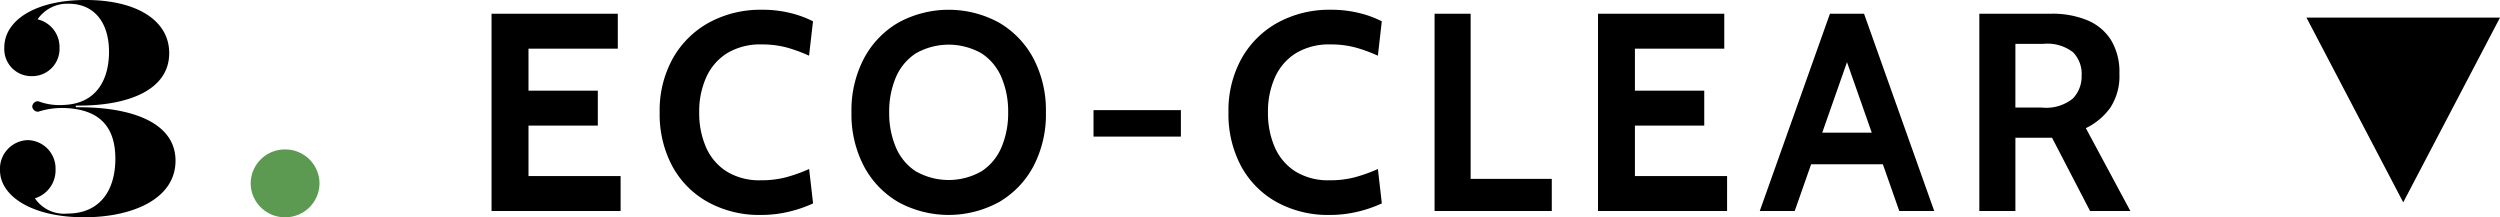
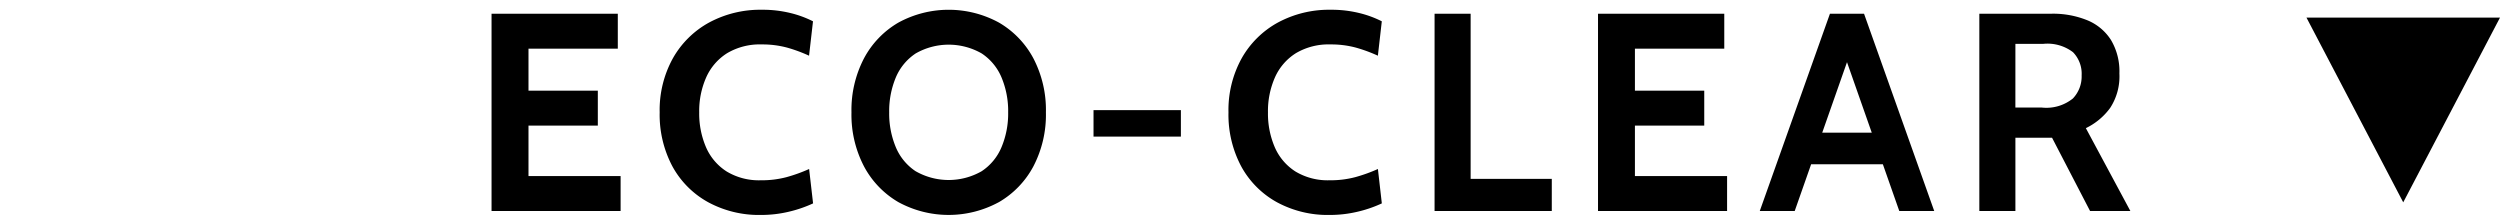
<svg xmlns="http://www.w3.org/2000/svg" width="284.185" height="24.698" viewBox="0 0 284.185 24.698">
  <g id="_3.ECO-CLEAR" data-name="3.ECO-CLEAR" transform="translate(-1254.815 -4558)">
    <path id="Polygon_11" data-name="Polygon 11" d="M11,0,22,21H0Z" transform="translate(1539 4581) rotate(180)" />
    <path id="Path_133" data-name="Path 133" d="M.449,14.671H4.421V4.2h5.735v7.881h3.972V4.2H18.9V14.352h3.972V0H.449Zm-.087,19.1a14.266,14.266,0,0,0,.952,2.779L5.223,36.1a17.816,17.816,0,0,1-.928-2.577,10.947,10.947,0,0,1-.353-2.9,7.092,7.092,0,0,1,.992-3.885,6.168,6.168,0,0,1,2.74-2.348,9.655,9.655,0,0,1,3.987-.784,9.425,9.425,0,0,1,3.99.8,6.232,6.232,0,0,1,2.74,2.378,7.269,7.269,0,0,1,.992,3.933,10.788,10.788,0,0,1-.359,2.875,16.853,16.853,0,0,1-.922,2.5l3.909.449a11.767,11.767,0,0,0,.937-2.547,13.16,13.16,0,0,0,.377-3.252,12.251,12.251,0,0,0-1.45-6.007,10.533,10.533,0,0,0-4.069-4.123,12.151,12.151,0,0,0-6.145-1.5,12.481,12.481,0,0,0-6.142,1.45A10.259,10.259,0,0,0,1.45,24.62,12.1,12.1,0,0,0,0,30.627a13.5,13.5,0,0,0,.362,3.146M1.45,57.664a10.31,10.31,0,0,0,4.069,3.927,12.674,12.674,0,0,0,6.142,1.426,12.678,12.678,0,0,0,6.145-1.426,10.31,10.31,0,0,0,4.069-3.927,11.94,11.94,0,0,0,0-11.4,10.283,10.283,0,0,0-4.069-3.924,12.678,12.678,0,0,0-6.145-1.426,12.674,12.674,0,0,0-6.142,1.426A10.283,10.283,0,0,0,1.45,46.259a11.94,11.94,0,0,0,0,11.4m3.517-9.448A6.093,6.093,0,0,1,7.7,45.955a9.909,9.909,0,0,1,3.963-.753,9.924,9.924,0,0,1,3.966.753,6.109,6.109,0,0,1,2.731,2.26,7.558,7.558,0,0,1,0,7.5,6.084,6.084,0,0,1-2.731,2.257,9.872,9.872,0,0,1-3.966.753A9.857,9.857,0,0,1,7.7,57.968a6.068,6.068,0,0,1-2.731-2.257,7.558,7.558,0,0,1,0-7.5M8.906,78.36h3.011V68.429H8.906ZM.362,98.423a14.2,14.2,0,0,0,.952,2.779l3.909-.446a17.849,17.849,0,0,1-.928-2.58,10.947,10.947,0,0,1-.353-2.9,7.1,7.1,0,0,1,.992-3.885,6.187,6.187,0,0,1,2.74-2.348,9.655,9.655,0,0,1,3.987-.784,9.472,9.472,0,0,1,3.99.8,6.232,6.232,0,0,1,2.74,2.378,7.269,7.269,0,0,1,.992,3.933,10.756,10.756,0,0,1-.359,2.875,17.013,17.013,0,0,1-.922,2.508l3.909.446a11.767,11.767,0,0,0,.937-2.547,13.16,13.16,0,0,0,.377-3.252,12.251,12.251,0,0,0-1.45-6.007,10.533,10.533,0,0,0-4.069-4.123,12.151,12.151,0,0,0-6.145-1.5,12.481,12.481,0,0,0-6.142,1.45A10.259,10.259,0,0,0,1.45,89.27,12.1,12.1,0,0,0,0,95.276a13.5,13.5,0,0,0,.362,3.146m.087,22.1H4.1v-9.225H22.875v-4.1H.449Zm0,19.927H4.421V129.972h5.735v7.881h3.972v-7.881H18.9v10.157h3.972V125.776H.449Zm8.906,8.939H5.765v9.388H9.355Zm0,9.385M.449,160.023v3.972l22.426-7.978v-3.876L.449,144.164v3.972l18.421,6.471v-1.055Zm0,13.2h8.33v4.165L.449,181.71v4.581l9.418-5.06a7.393,7.393,0,0,0,2.3,2.764,6.554,6.554,0,0,0,3.915,1.049,6.948,6.948,0,0,0,3.813-.961,5.8,5.8,0,0,0,2.242-2.7,10.329,10.329,0,0,0,.738-4.06v-8.2H.449Zm19,0v3.174a4.775,4.775,0,0,1-.955,3.379,3.511,3.511,0,0,1-2.634.976,3.622,3.622,0,0,1-2.619-.992,4.8,4.8,0,0,1-1.034-3.523V173.22Z" transform="translate(1310.691 4582.434) rotate(-90)" />
-     <path id="Path_135" data-name="Path 135" d="M0,3.912A3.884,3.884,0,0,0,3.855,7.824,3.884,3.884,0,0,0,7.709,3.912,3.884,3.884,0,0,0,3.855,0,3.884,3.884,0,0,0,0,3.912" transform="translate(1283.311 4582.698) rotate(-90)" fill="#5c9a52" />
-     <path id="Path_134" data-name="Path 134" d="M0,9.56c0,5.555,2.116,10.392,6.426,10.392,4.346,0,6.079-4.988,6.079-10.958V8.617h.19v.377c0,5.594,1.772,10.241,5.964,10.241,3.77,0,6.04-3.779,6.04-9.485,0-5.784-2.348-9.259-5.386-9.259a3.074,3.074,0,0,0-3.27,3.1,3.1,3.1,0,0,0,3.231,3.174A3.229,3.229,0,0,0,22.5,4.271a4.088,4.088,0,0,1,1.772,3.55c0,2.872-2.119,4.572-5.464,4.572-2.923,0-5.886-1.245-6.04-5.139a6.847,6.847,0,0,1,.422-2.908.646.646,0,0,0-.615-.681A.661.661,0,0,0,12,4.346a8.866,8.866,0,0,1,.422,2.908c-.115,4.081-2.155,5.859-5.772,5.859S.422,11.335.422,7.67a4,4,0,0,1,1.733-3.7,3.327,3.327,0,0,0,3.27,2.345A3.227,3.227,0,0,0,8.77,3.134,3.258,3.258,0,0,0,5.347,0C2.384,0,0,3.665,0,9.56" transform="translate(1254.815 4582.698) rotate(-90)" />
  </g>
</svg>